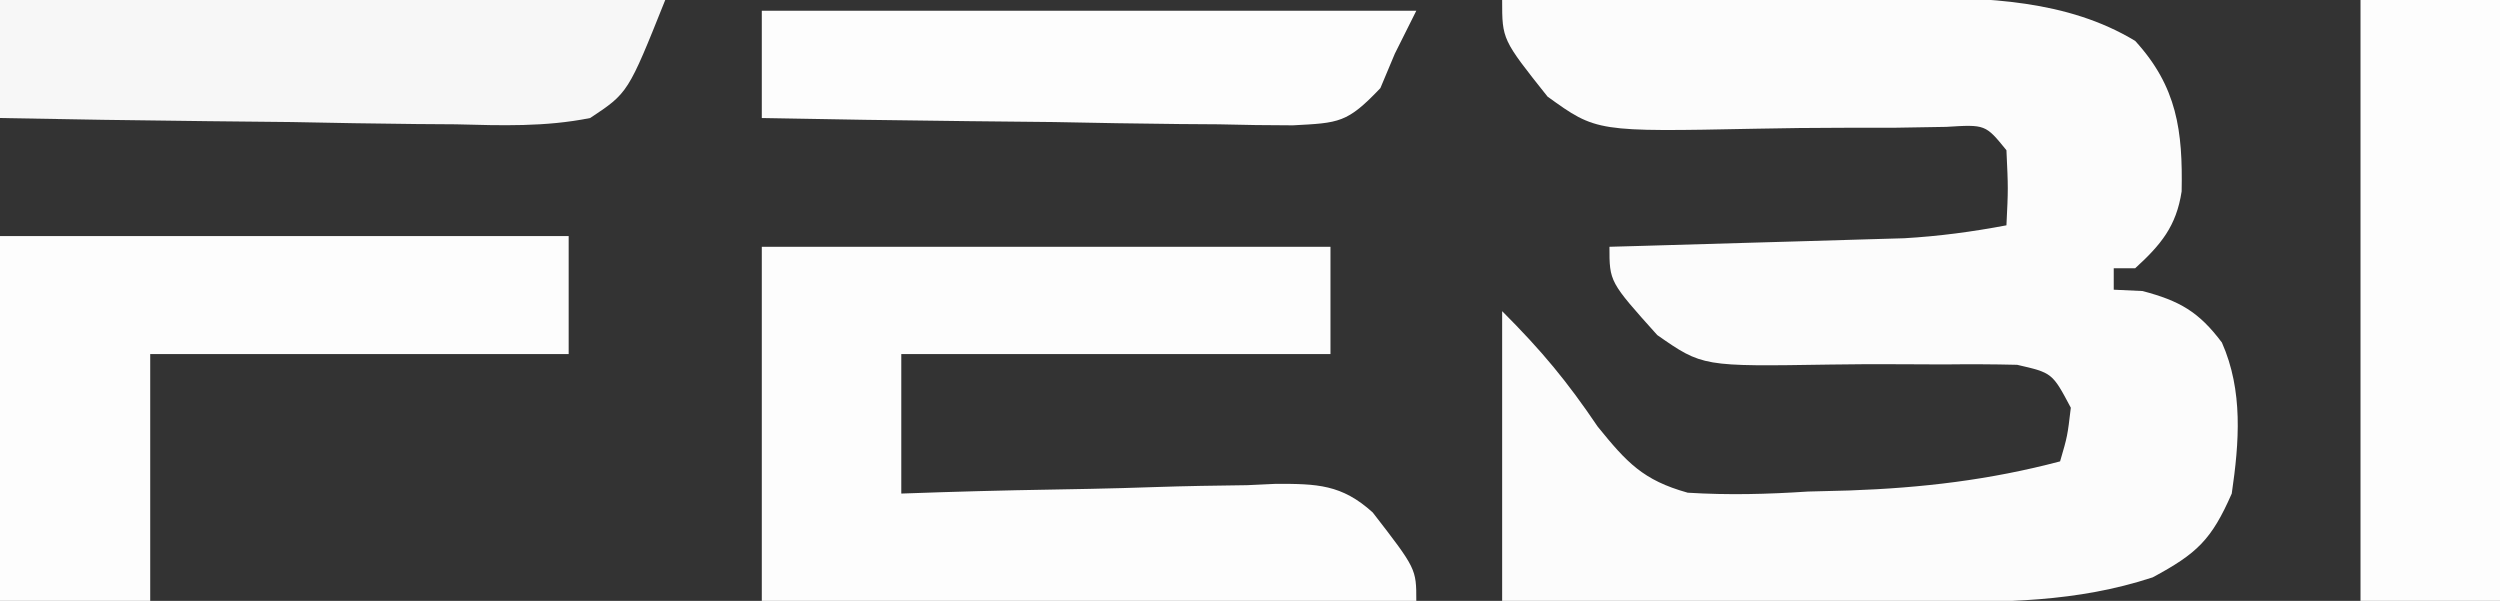
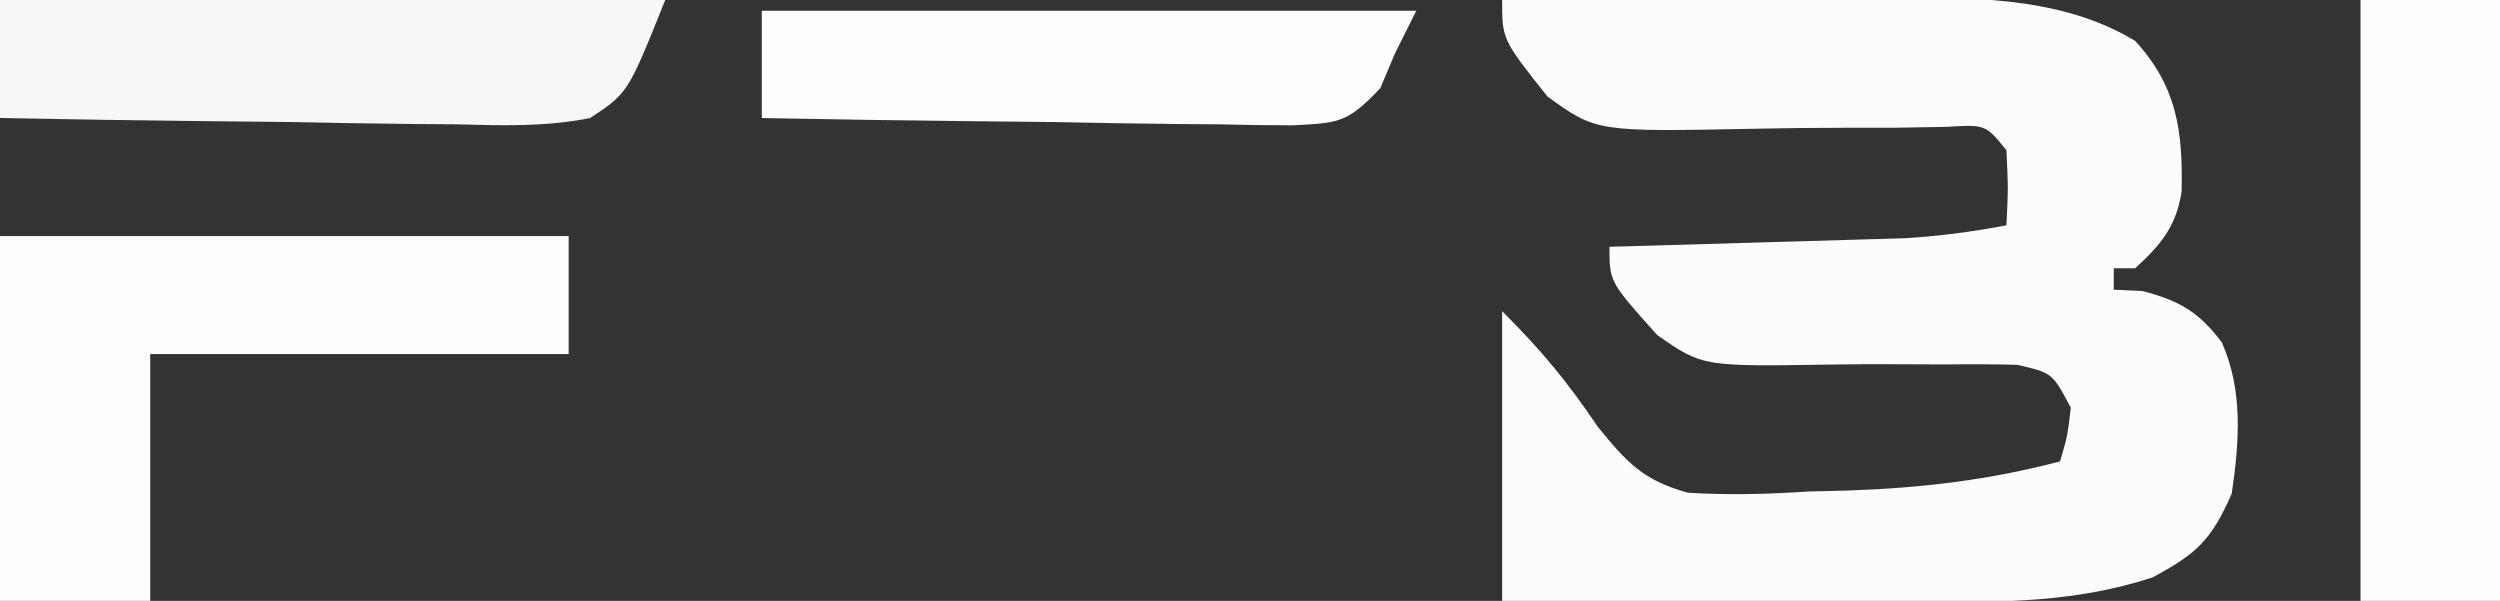
<svg xmlns="http://www.w3.org/2000/svg" version="1.1" width="233" height="56">
  <rect width="100%" height="100%" fill="#333333" stroke="none" />
  <path d="M0 0 C6.368 -0.051 12.736 -0.086 19.104 -0.11 C21.267 -0.12 23.43 -0.133 25.592 -0.151 C28.715 -0.175 31.838 -0.187 34.961 -0.195 C35.916 -0.206 36.87 -0.216 37.854 -0.227 C45.127 -0.228 52.65 -0.024 59 3.812 C62.909 8.088 63.441 12.204 63.328 17.84 C62.835 21.088 61.385 22.825 59 25 C58.34 25 57.68 25 57 25 C57 25.66 57 26.32 57 27 C57.887 27.041 58.774 27.082 59.688 27.125 C63.13 28.034 64.933 29.053 67.082 31.926 C69.074 36.428 68.695 41.221 68 46 C66.108 50.313 64.761 51.591 60.625 53.812 C53.477 56.154 46.708 56.133 39.258 56.098 C38.134 56.096 37.011 56.095 35.853 56.093 C32.277 56.088 28.701 56.075 25.125 56.062 C22.695 56.057 20.266 56.053 17.836 56.049 C11.891 56.039 5.945 56.019 0 56 C0 47.09 0 38.18 0 29 C3.717 32.717 6.06 35.554 8.906 39.762 C11.618 43.104 13.121 44.755 17.297 45.92 C21.086 46.156 24.712 46.061 28.5 45.812 C29.767 45.78 31.034 45.747 32.34 45.713 C39.123 45.476 45.44 44.733 52 43 C52.688 40.646 52.688 40.646 53 38 C51.278 34.752 51.278 34.752 48 34 C45.725 33.942 43.448 33.939 41.172 33.965 C39.801 33.961 38.43 33.955 37.059 33.947 C34.907 33.937 32.759 33.937 30.608 33.976 C18.675 34.167 18.675 34.167 14.455 31.227 C10 26.264 10 26.264 10 23 C10.908 22.975 11.815 22.95 12.75 22.924 C16.139 22.829 19.527 22.729 22.915 22.628 C24.378 22.585 25.84 22.543 27.303 22.503 C29.413 22.444 31.523 22.381 33.633 22.316 C34.9 22.28 36.167 22.243 37.473 22.205 C40.72 22.016 43.807 21.604 47 21 C47.167 17.583 47.167 17.583 47 14 C45.046 11.598 45.046 11.598 41.396 11.824 C39.843 11.843 38.291 11.87 36.738 11.902 C35.045 11.906 33.352 11.908 31.658 11.908 C28.989 11.916 26.322 11.937 23.654 11.996 C8.794 12.293 8.794 12.293 4.232 9.004 C0 3.683 0 3.683 0 0 Z " fill="#FCFCFC" transform="translate(140,0)" />
-   <path d="M0 0 C17.49 0 34.98 0 53 0 C53 3.3 53 6.6 53 10 C39.8 10 26.6 10 13 10 C13 14.29 13 18.58 13 23 C14.241 22.958 15.482 22.916 16.76 22.873 C21.378 22.728 25.995 22.636 30.615 22.561 C32.611 22.52 34.607 22.466 36.603 22.396 C39.478 22.299 42.35 22.254 45.227 22.219 C46.114 22.177 47.002 22.136 47.917 22.094 C51.728 22.091 54.046 22.133 56.94 24.764 C61 30.012 61 30.012 61 33 C40.87 33 20.74 33 0 33 C0 22.11 0 11.22 0 0 Z " fill="#FDFDFD" transform="translate(71,23)" />
  <path d="M0 0 C17.49 0 34.98 0 53 0 C53 3.63 53 7.26 53 11 C40.13 11 27.26 11 14 11 C14 18.59 14 26.18 14 34 C9.38 34 4.76 34 0 34 C0 22.78 0 11.56 0 0 Z " fill="#FDFDFD" transform="translate(0,22)" />
  <path d="M0 0 C4.29 0 8.58 0 13 0 C13 18.48 13 36.96 13 56 C8.71 56 4.42 56 0 56 C0 37.52 0 19.04 0 0 Z " fill="#FDFDFD" transform="translate(220,0)" />
  <path d="M0 0 C20.46 0 40.92 0 62 0 C58.535 8.663 58.535 8.663 55 11 C50.823 11.839 46.726 11.698 42.48 11.586 C41.267 11.577 40.053 11.569 38.803 11.56 C34.93 11.527 31.059 11.451 27.188 11.375 C24.561 11.345 21.934 11.318 19.307 11.293 C12.87 11.227 6.435 11.123 0 11 C0 7.37 0 3.74 0 0 Z " fill="#F7F7F7" transform="translate(0,0)" />
  <path d="M0 0 C20.13 0 40.26 0 61 0 C60.34 1.32 59.68 2.64 59 4 C58.555 5.06 58.11 6.121 57.651 7.213 C54.551 10.472 53.822 10.451 49.497 10.681 C47.191 10.68 44.884 10.646 42.578 10.586 C41.363 10.577 40.148 10.569 38.896 10.56 C35.013 10.527 31.132 10.451 27.25 10.375 C24.619 10.345 21.987 10.318 19.355 10.293 C12.903 10.227 6.452 10.123 0 10 C0 6.7 0 3.4 0 0 Z " fill="#FDFDFD" transform="translate(71,1)" />
</svg>